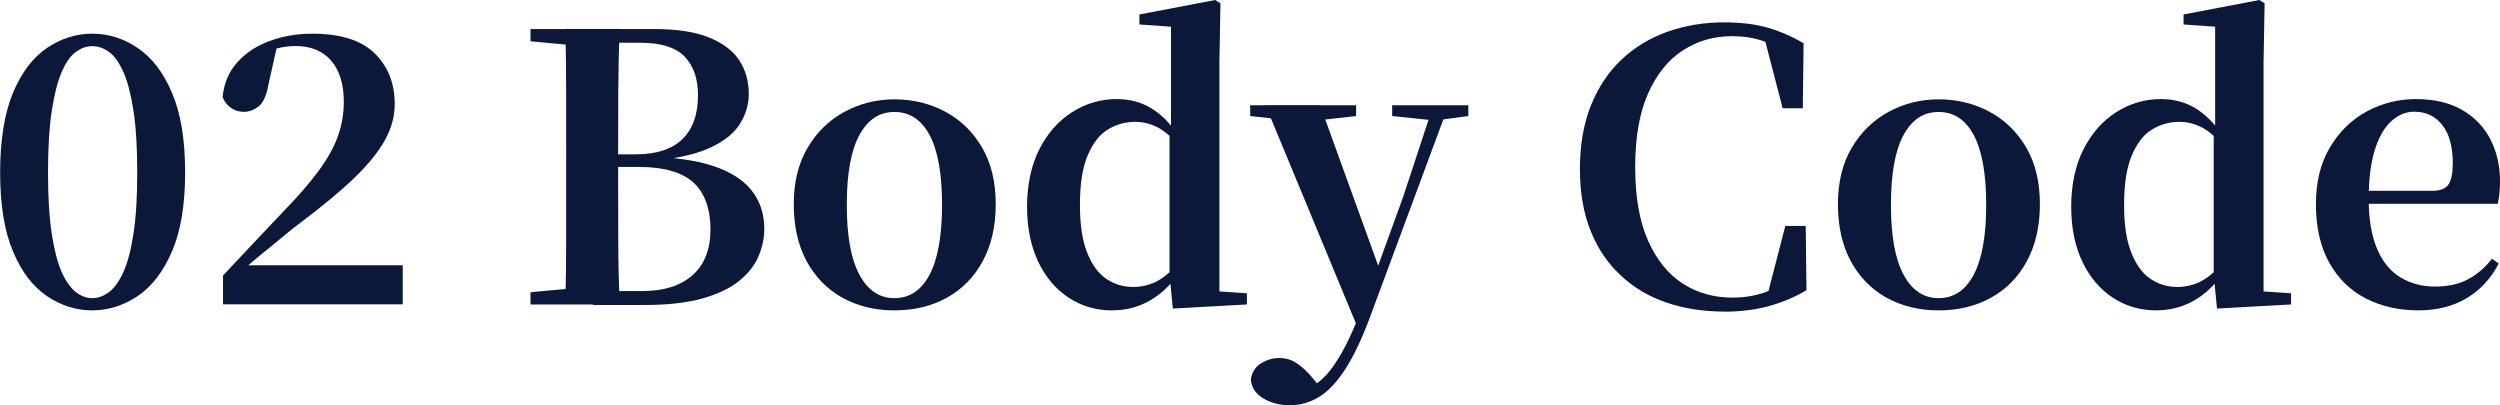
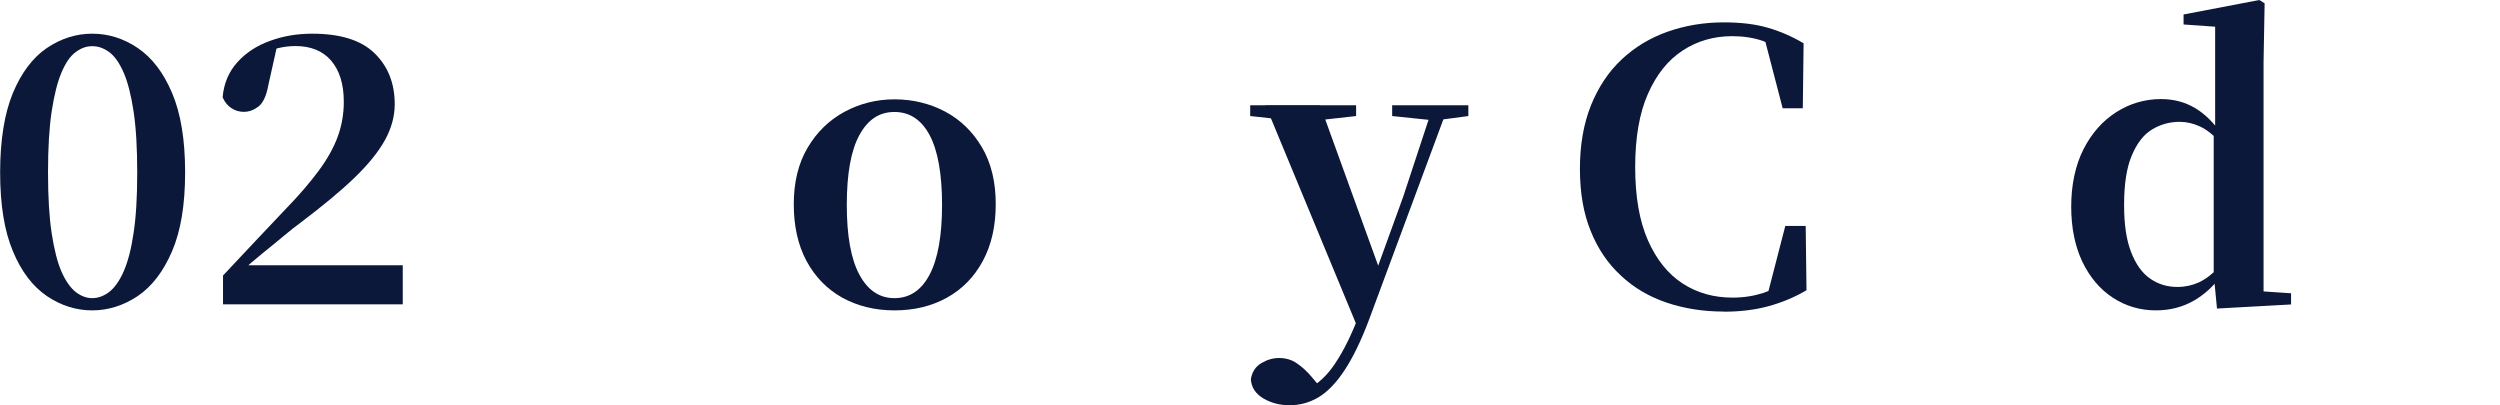
<svg xmlns="http://www.w3.org/2000/svg" id="_圖層_1" data-name="圖層 1" width="190.01" height="30.8" viewBox="0 0 190.01 30.8">
  <defs>
    <style>
      .cls-1 {
        fill: #0b183a;
      }
    </style>
  </defs>
  <path class="cls-1" d="M7.01,23.59c-1.22,0-2.37-.36-3.45-1.09-1.07-.73-1.94-1.86-2.58-3.41-.65-1.54-.97-3.54-.97-5.99s.33-4.48.97-6.03c.65-1.55,1.51-2.69,2.58-3.42,1.07-.72,2.22-1.09,3.45-1.09s2.38.36,3.46,1.09c1.08.73,1.95,1.86,2.61,3.42.66,1.55.99,3.56.99,6.03s-.33,4.45-.99,5.99c-.66,1.54-1.53,2.68-2.61,3.41-1.08.72-2.24,1.09-3.46,1.09ZM7.01,22.66c.45,0,.88-.16,1.29-.47.4-.31.77-.82,1.09-1.54s.58-1.69.76-2.92c.19-1.23.28-2.77.28-4.62s-.09-3.42-.28-4.66c-.19-1.24-.44-2.23-.76-2.95-.32-.73-.68-1.24-1.09-1.54-.41-.3-.83-.45-1.29-.45s-.85.15-1.26.45c-.41.3-.76.81-1.07,1.54-.31.72-.56,1.71-.75,2.95s-.28,2.8-.28,4.66.09,3.39.28,4.63.44,2.22.75,2.92.67,1.21,1.07,1.53c.4.31.82.47,1.26.47Z" />
  <path class="cls-1" d="M16.95,23.14v-2.2c.85-.9,1.68-1.79,2.5-2.66.82-.87,1.58-1.67,2.27-2.4,1.02-1.05,1.85-2.02,2.5-2.9.65-.88,1.13-1.73,1.44-2.57s.47-1.73.47-2.67c0-1.36-.33-2.4-.97-3.14s-1.55-1.1-2.7-1.1c-.43,0-.88.05-1.33.16s-.92.29-1.41.55l1.33-.68-.65,2.91c-.15.83-.4,1.38-.75,1.65-.35.27-.72.41-1.12.41-.36,0-.68-.1-.97-.3-.29-.2-.5-.47-.64-.81.09-1.05.47-1.94,1.12-2.66s1.47-1.26,2.47-1.62c1-.37,2.07-.55,3.22-.55,2.13,0,3.71.49,4.73,1.48s1.54,2.28,1.54,3.88c0,.92-.25,1.84-.75,2.74-.5.9-1.28,1.86-2.33,2.87-1.05,1.01-2.42,2.14-4.1,3.41-.36.26-.79.6-1.29,1.02-.5.42-1.03.85-1.6,1.31-.57.46-1.12.94-1.67,1.43l.31-.96.03.42h12.01v2.97h-13.67Z" />
-   <path class="cls-1" d="M40.32,3.14v-.93h4.75v1.33h-.42l-4.32-.4ZM40.32,23.14v-.93l4.32-.4h.42v1.33h-4.75ZM42.97,23.14c.04-1.64.06-3.3.06-4.99V7.06c0-1.62-.02-3.24-.06-4.86h4.12c-.06,1.6-.09,3.21-.1,4.83,0,1.62-.01,3.28-.01,4.97v.57c0,1.94,0,3.77.01,5.5,0,1.72.04,3.42.1,5.07h-4.12ZM45.07,23.14v-1.02h3.79c1.6,0,2.86-.4,3.77-1.2.91-.8,1.37-1.96,1.37-3.49s-.44-2.79-1.31-3.57c-.88-.78-2.25-1.17-4.11-1.17h-3.5v-.96h3.25c1.58,0,2.76-.39,3.55-1.17s1.17-1.89,1.17-3.32c0-1.26-.34-2.24-1.02-2.94-.68-.7-1.8-1.05-3.36-1.05h-3.59v-1.04h4.66c1.71,0,3.1.21,4.15.64s1.82,1,2.3,1.74c.48.73.72,1.59.72,2.57,0,.77-.22,1.51-.65,2.22-.43.71-1.15,1.3-2.16,1.79-1.01.49-2.39.83-4.14,1.02l.08-.25c1.92.09,3.47.38,4.65.85,1.18.47,2.04,1.1,2.58,1.88.55.78.82,1.69.82,2.73,0,.7-.15,1.39-.44,2.08s-.78,1.31-1.47,1.87-1.62,1-2.78,1.33c-1.17.33-2.63.5-4.38.5h-3.96Z" />
  <path class="cls-1" d="M67.98,23.59c-1.49,0-2.81-.33-3.97-.97-1.16-.65-2.06-1.58-2.71-2.78-.65-1.21-.97-2.65-.97-4.32s.35-3.11,1.05-4.29c.7-1.19,1.63-2.09,2.8-2.73,1.17-.63,2.44-.95,3.81-.95s2.67.31,3.84.93c1.17.62,2.1,1.53,2.8,2.71.7,1.19,1.05,2.63,1.05,4.32s-.33,3.12-.99,4.34-1.57,2.14-2.73,2.78c-1.16.64-2.48.96-3.97.96ZM67.98,22.66c1.15,0,2.04-.59,2.67-1.78s.95-2.96.95-5.31-.32-4.14-.95-5.31-1.52-1.75-2.67-1.75-2.02.58-2.66,1.75-.96,2.94-.96,5.31.32,4.12.96,5.31,1.53,1.78,2.66,1.78Z" />
-   <path class="cls-1" d="M84.51,23.59c-1.21,0-2.3-.32-3.28-.96-.98-.64-1.75-1.55-2.32-2.73-.56-1.18-.85-2.58-.85-4.2s.31-3.13.93-4.35c.62-1.22,1.46-2.17,2.5-2.83,1.04-.66,2.18-.99,3.4-.99.96,0,1.82.23,2.58.68.76.45,1.46,1.15,2.11,2.09h.25l-.48.48c-.51-.55-1.01-.94-1.51-1.17s-1.01-.35-1.54-.35c-.77,0-1.47.2-2.11.59s-1.14,1.05-1.53,1.98c-.39.92-.58,2.17-.58,3.73s.18,2.69.54,3.62c.36.92.84,1.59,1.46,2.01.61.42,1.29.62,2.05.62.58,0,1.13-.12,1.64-.35.51-.24,1.02-.63,1.53-1.17l.54.56h-.31c-.62.89-1.36,1.56-2.2,2.03s-1.79.71-2.83.71ZM89.14,23.45l-.25-2.6v-10.62l.11-.31V2.03l-2.4-.17v-.76l5.76-1.1.4.25-.08,4.44v17.46l2.09.14v.85l-5.62.31Z" />
  <path class="cls-1" d="M95.02,8.82v-.82h8.05v.82l-2.77.31h-2.43l-2.85-.31ZM98.01,30.8c-.73,0-1.4-.17-1.99-.52-.59-.35-.91-.83-.95-1.46.09-.55.35-.95.78-1.21s.88-.4,1.37-.4.96.13,1.34.4c.39.26.76.6,1.12,1.02l.85,1.02-.99.62-.57-.48c.9-.38,1.67-1,2.3-1.87s1.24-2.02,1.82-3.45l.85-2.06.25-.68,2.46-6.78,2.29-6.95h1.16l-6.07,16.36c-.6,1.58-1.22,2.85-1.85,3.8-.63.95-1.29,1.63-1.96,2.03s-1.41.61-2.2.61ZM103.3,25.17l-7.12-17.18h4.15l4.49,12.4.17.31-1.7,4.46ZM105.81,8.82v-.82h5.79v.82l-2.32.31h-.48l-2.99-.31Z" />
  <path class="cls-1" d="M131.01,23.68c-1.56,0-3.01-.23-4.34-.68-1.33-.45-2.49-1.13-3.47-2.05-.99-.91-1.76-2.04-2.3-3.39-.55-1.35-.82-2.92-.82-4.73s.28-3.41.83-4.8c.56-1.39,1.33-2.56,2.33-3.5,1-.94,2.17-1.65,3.5-2.12,1.34-.47,2.76-.71,4.27-.71,1.28,0,2.39.13,3.32.4.93.26,1.85.66,2.75,1.19l-.06,4.94h-1.53l-1.47-5.65,2.03.68v.96c-.73-.53-1.45-.9-2.13-1.13-.69-.23-1.45-.34-2.27-.34-1.39,0-2.65.36-3.76,1.09-1.11.72-1.99,1.82-2.64,3.29-.65,1.47-.97,3.33-.97,5.57s.32,4.1.97,5.57c.65,1.47,1.53,2.56,2.64,3.28s2.37,1.07,3.79,1.07c.83,0,1.6-.12,2.32-.35.72-.24,1.46-.64,2.23-1.2v1.02l-1.98.65,1.44-5.57h1.55l.06,4.89c-.9.53-1.86.93-2.88,1.21-1.02.28-2.16.42-3.42.42Z" />
-   <path class="cls-1" d="M147.34,23.59c-1.49,0-2.81-.33-3.97-.97-1.16-.65-2.06-1.58-2.71-2.78-.65-1.21-.97-2.65-.97-4.32s.35-3.11,1.05-4.29c.7-1.19,1.63-2.09,2.8-2.73,1.17-.63,2.44-.95,3.81-.95s2.67.31,3.84.93c1.17.62,2.1,1.53,2.8,2.71.7,1.19,1.05,2.63,1.05,4.32s-.33,3.12-.99,4.34-1.57,2.14-2.73,2.78c-1.16.64-2.48.96-3.97.96ZM147.34,22.66c1.15,0,2.04-.59,2.67-1.78s.95-2.96.95-5.31-.32-4.14-.95-5.31-1.52-1.75-2.67-1.75-2.02.58-2.66,1.75-.96,2.94-.96,5.31.32,4.12.96,5.31,1.53,1.78,2.66,1.78Z" />
  <path class="cls-1" d="M163.87,23.59c-1.21,0-2.3-.32-3.28-.96-.98-.64-1.75-1.55-2.32-2.73-.56-1.18-.85-2.58-.85-4.2s.31-3.13.93-4.35c.62-1.22,1.46-2.17,2.5-2.83,1.04-.66,2.18-.99,3.4-.99.96,0,1.82.23,2.58.68.76.45,1.46,1.15,2.11,2.09h.25l-.48.48c-.51-.55-1.01-.94-1.51-1.17s-1.01-.35-1.54-.35c-.77,0-1.47.2-2.11.59s-1.14,1.05-1.53,1.98c-.39.92-.58,2.17-.58,3.73s.18,2.69.54,3.62c.36.92.84,1.59,1.46,2.01.61.42,1.29.62,2.05.62.58,0,1.13-.12,1.64-.35.51-.24,1.02-.63,1.53-1.17l.54.56h-.31c-.62.89-1.36,1.56-2.2,2.03s-1.79.71-2.83.71ZM168.5,23.45l-.25-2.6v-10.62l.11-.31V2.03l-2.4-.17v-.76l5.76-1.1.4.25-.08,4.44v17.46l2.09.14v.85l-5.62.31Z" />
-   <path class="cls-1" d="M183.82,23.59c-1.51,0-2.85-.31-4.03-.92-1.18-.61-2.1-1.52-2.77-2.73-.67-1.21-1-2.67-1-4.41s.36-3.14,1.07-4.34c.72-1.2,1.65-2.11,2.81-2.73,1.16-.62,2.4-.93,3.72-.93,1.39,0,2.57.28,3.52.83s1.67,1.3,2.15,2.25c.48.94.72,2,.72,3.16,0,.66-.06,1.23-.17,1.72h-12.18v-.99h7.21c.6,0,1.01-.16,1.23-.49.22-.33.32-.87.32-1.62,0-1.24-.26-2.2-.79-2.88-.53-.68-1.24-1.02-2.15-1.02-.62,0-1.2.24-1.72.71-.53.47-.95,1.2-1.26,2.18s-.47,2.23-.47,3.76.22,2.81.65,3.8c.43.99,1.03,1.71,1.79,2.16s1.63.68,2.61.68,1.84-.19,2.53-.57c.69-.38,1.29-.89,1.79-1.55l.51.37c-.58,1.13-1.39,2.01-2.43,2.63-1.04.62-2.26.93-3.67.93Z" />
</svg>